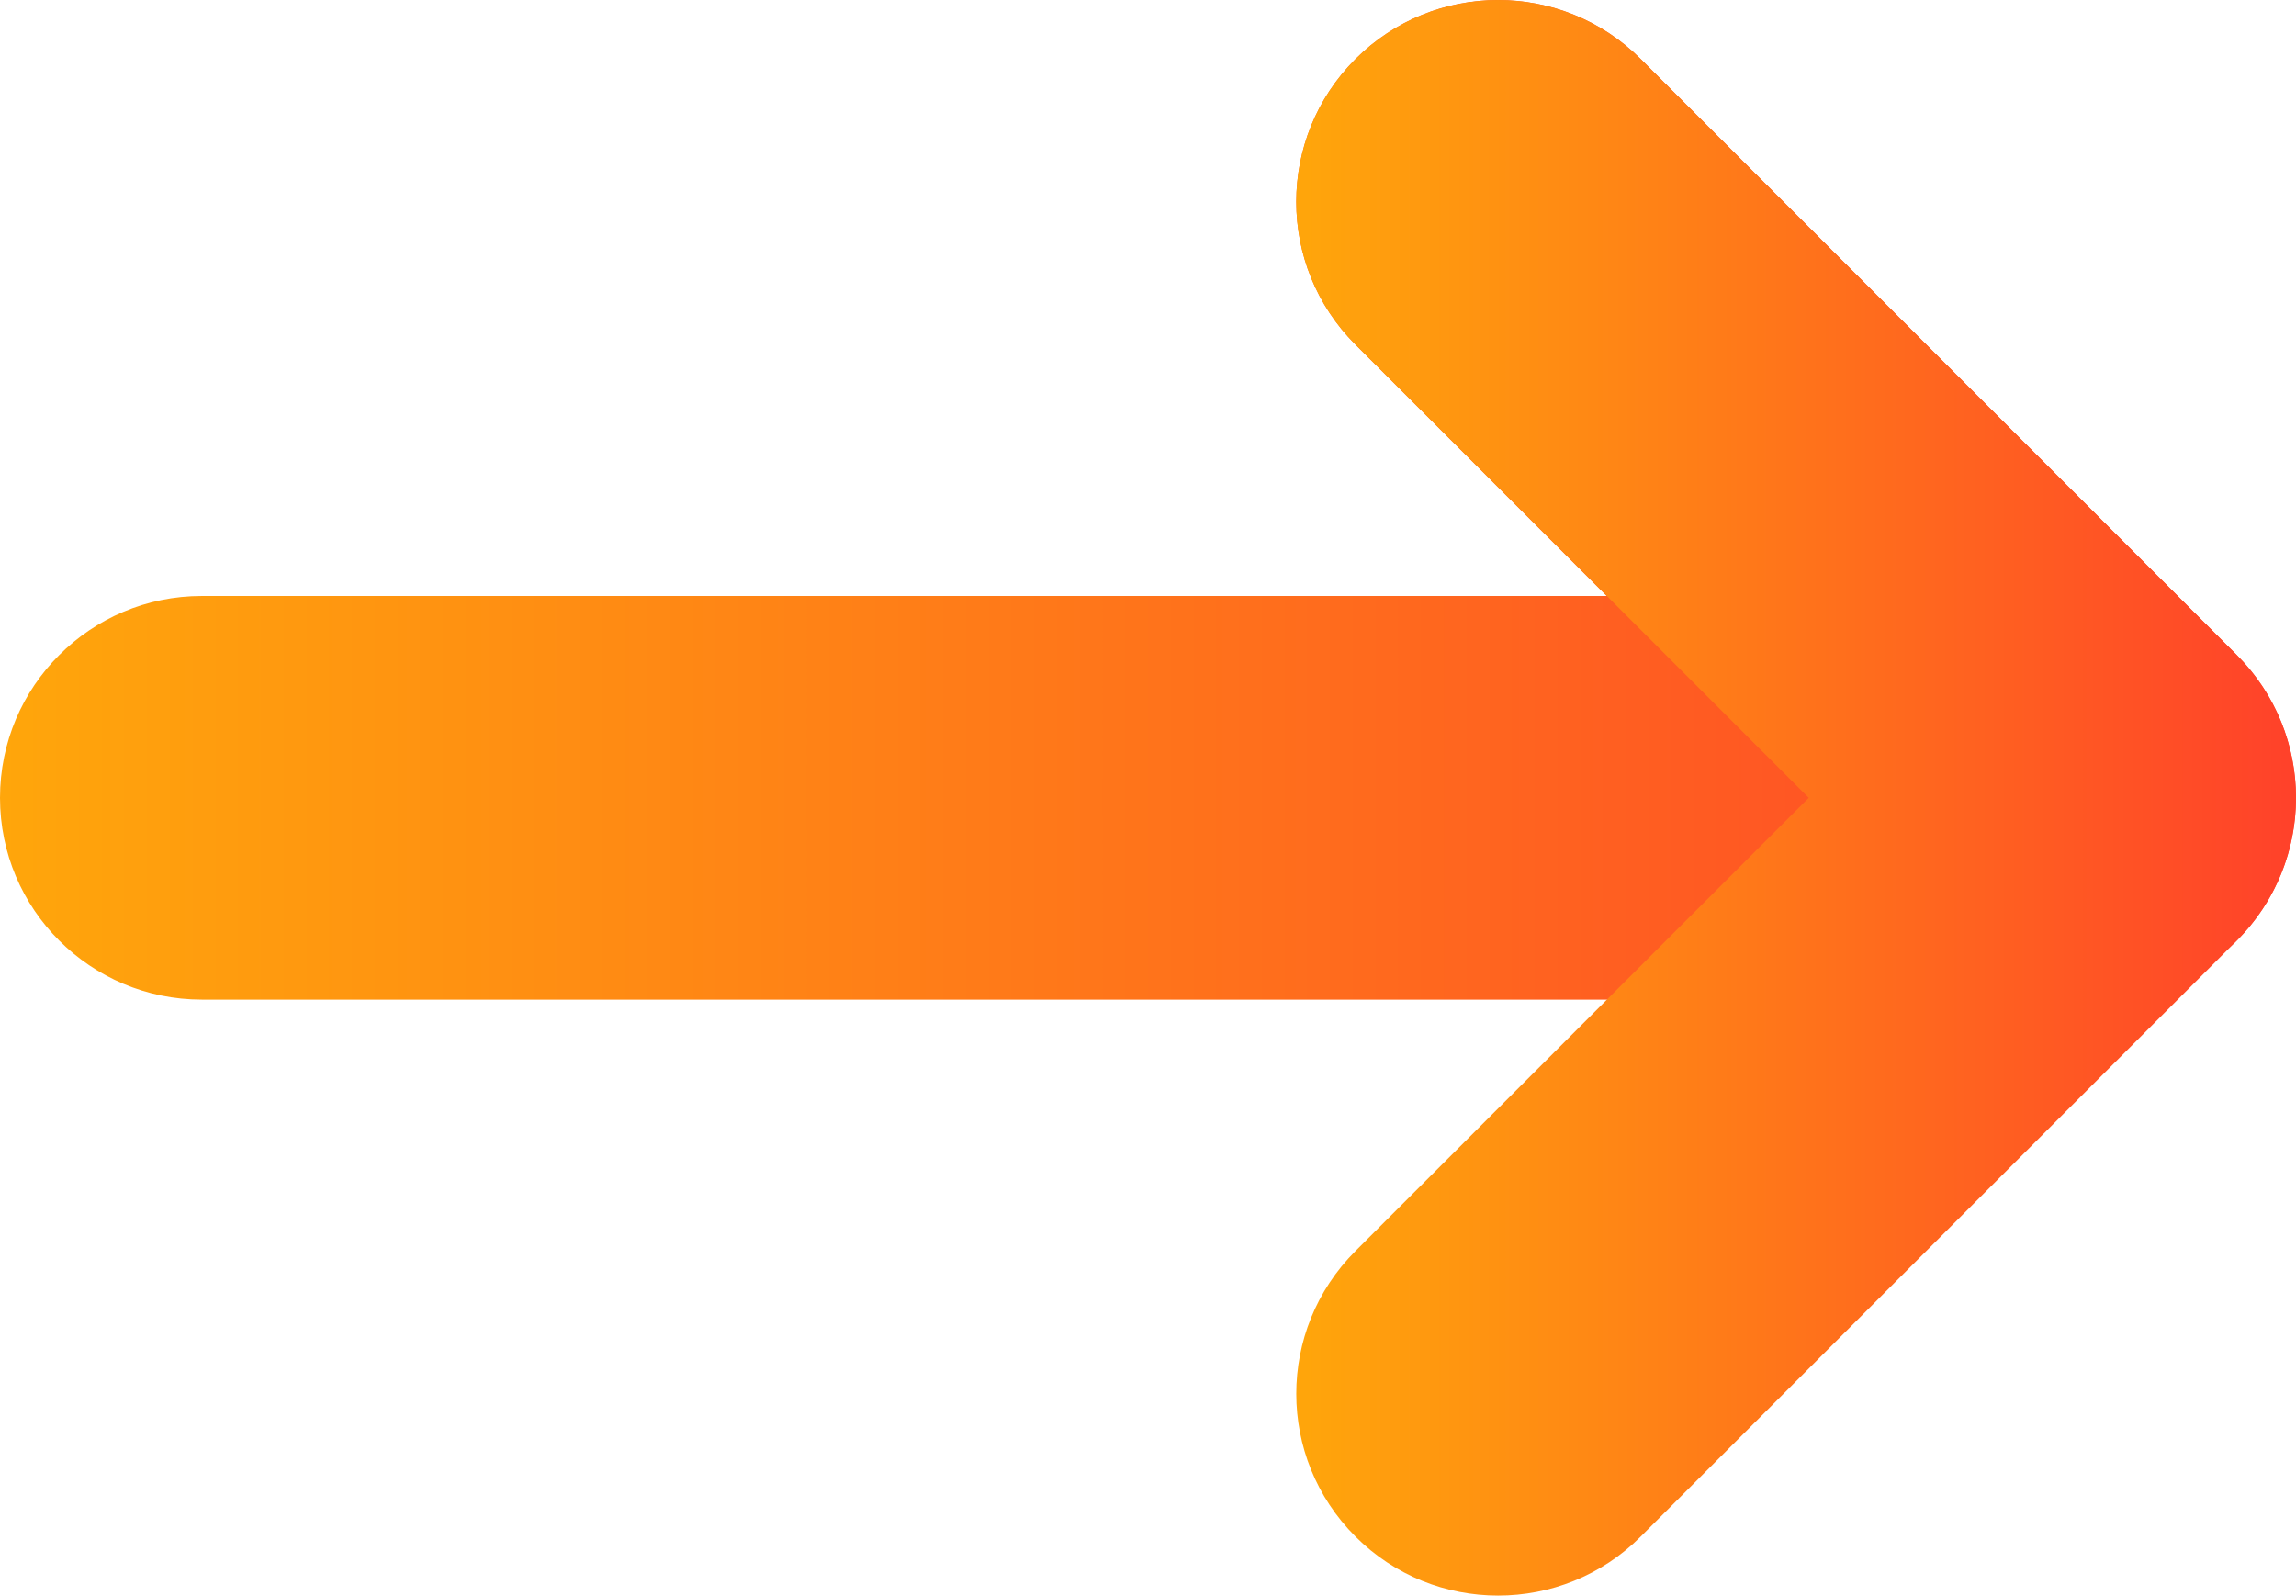
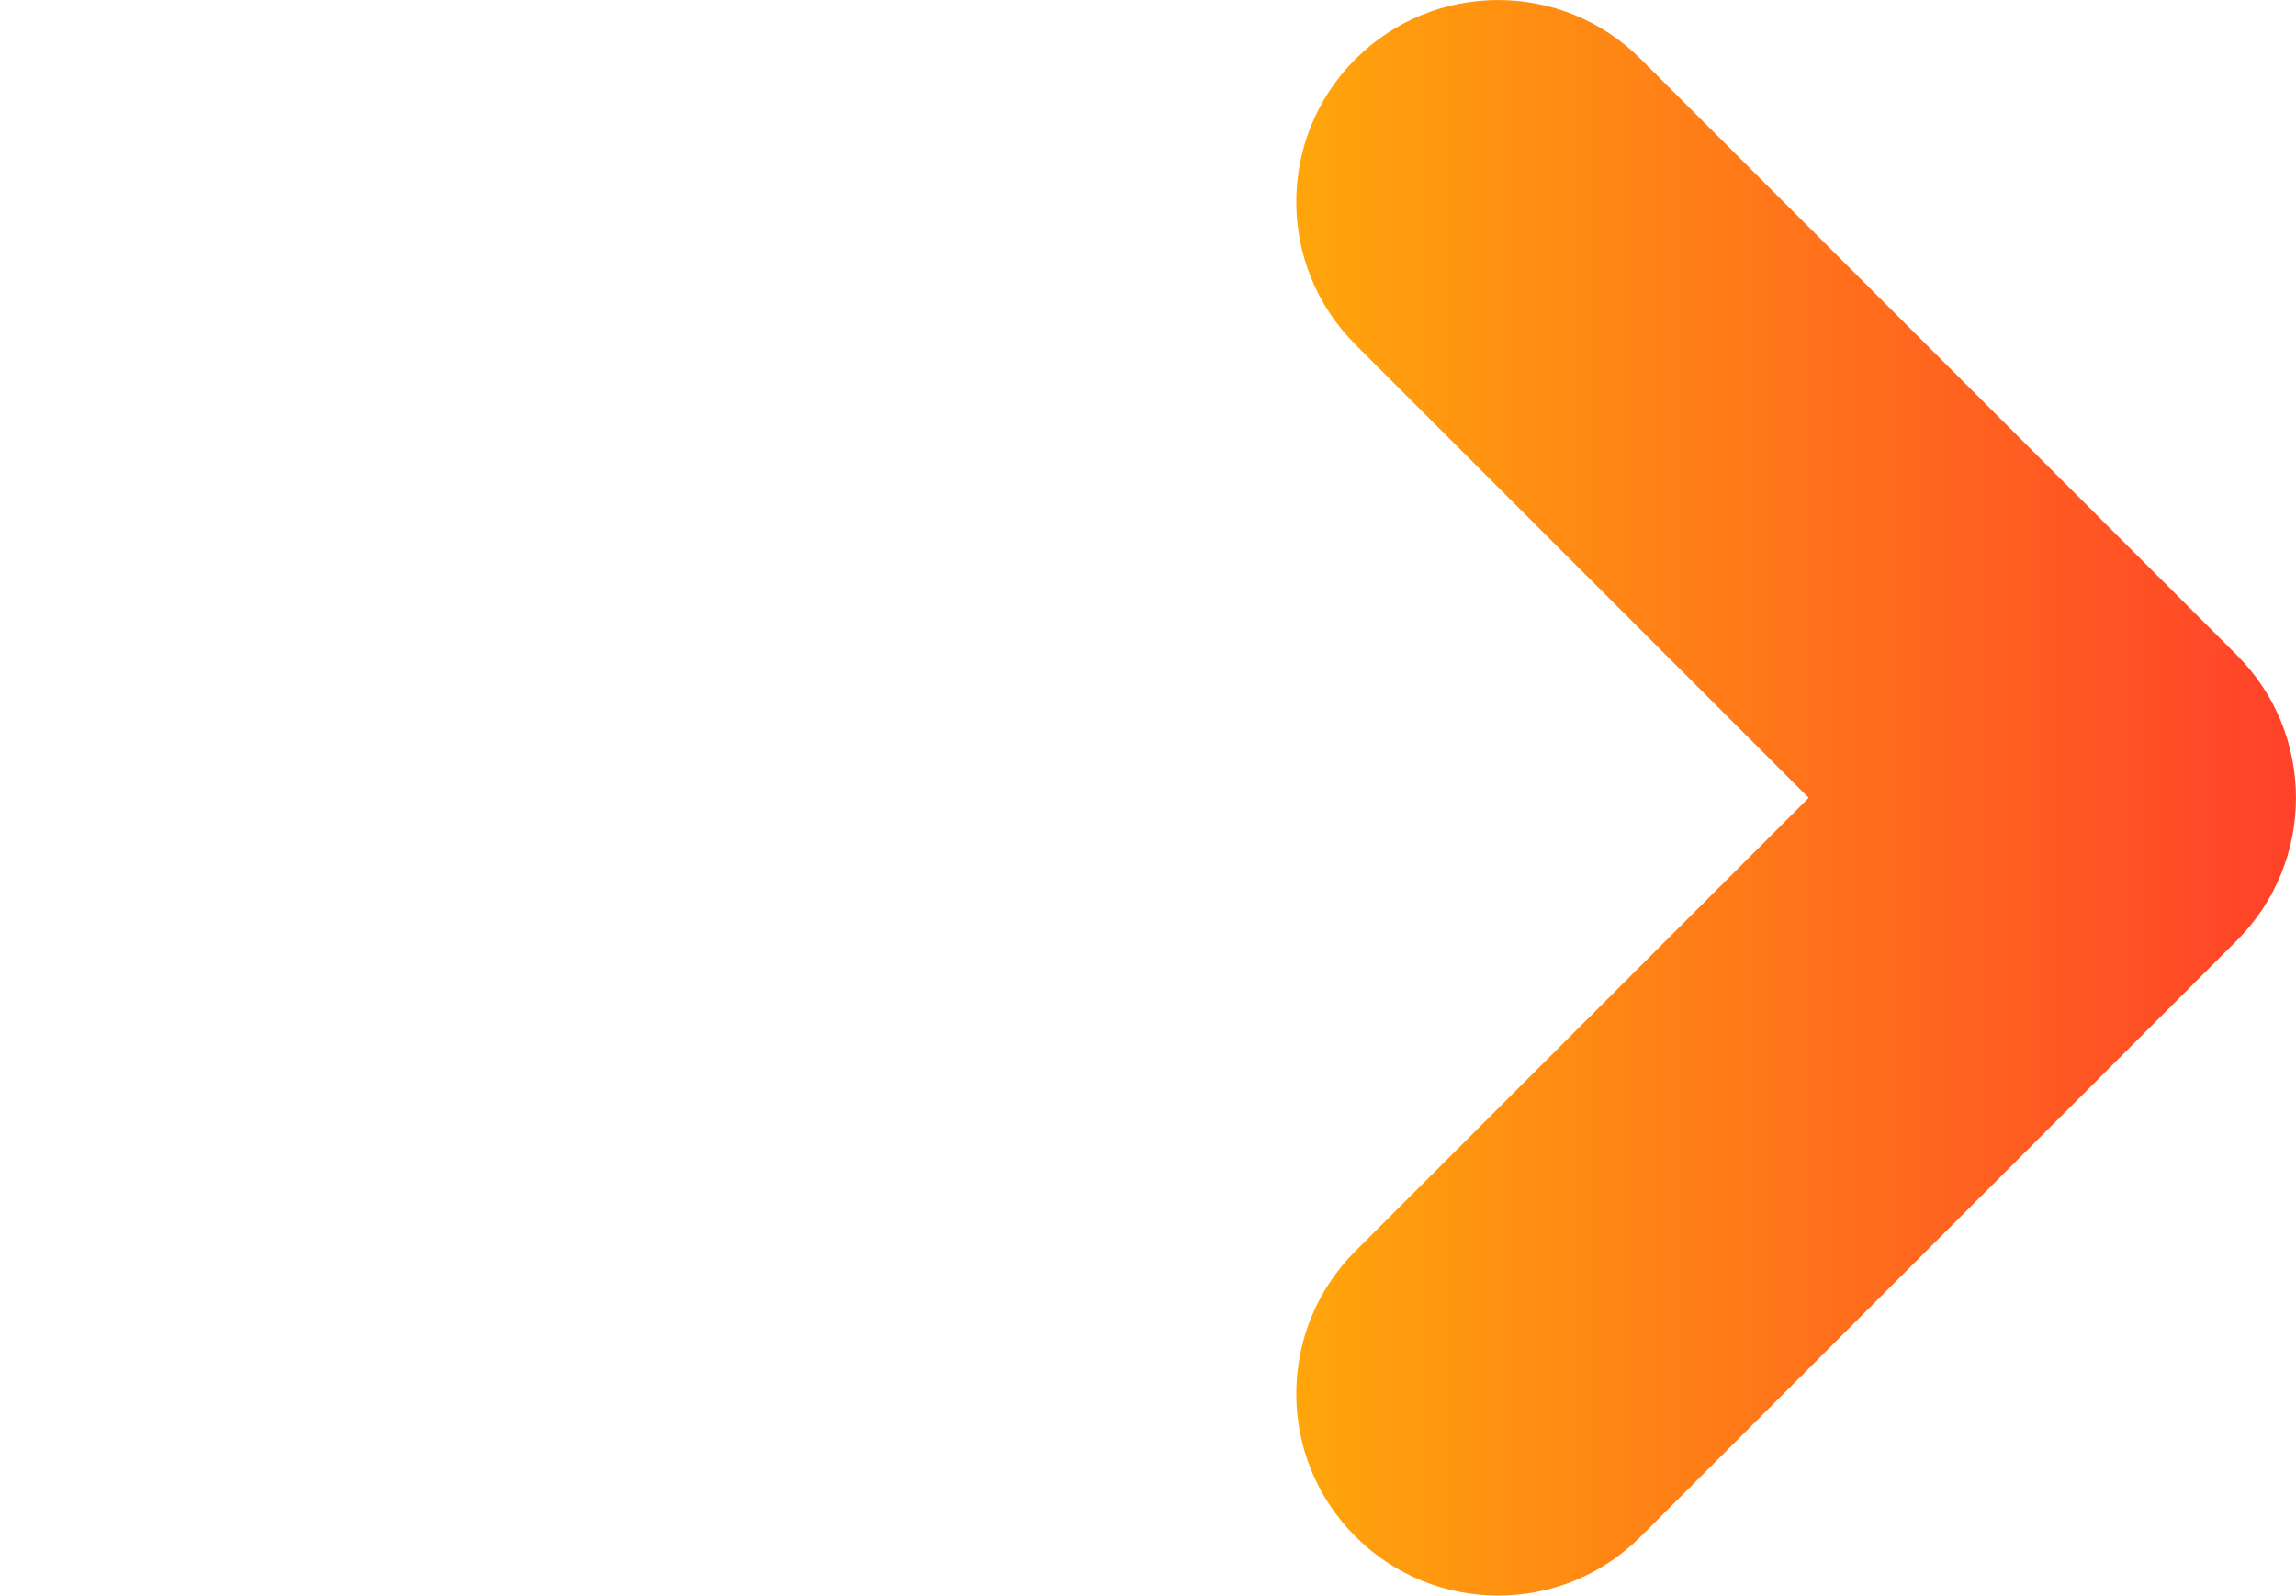
<svg xmlns="http://www.w3.org/2000/svg" xmlns:xlink="http://www.w3.org/1999/xlink" id="_レイヤー_2" viewBox="0 0 22.75 15.812" width="22.75" height="15.812">
  <defs>
    <style>.cls-1{fill:url(#_名称未設定グラデーション_12-2);}.cls-2{fill:url(#_名称未設定グラデーション_12);}</style>
    <linearGradient id="_名称未設定グラデーション_12" x1="0" y1="4.953" x2="22.75" y2="4.953" gradientUnits="userSpaceOnUse">
      <stop offset="0" stop-color="#ffa60b" />
      <stop offset="1" stop-color="#ff412a" />
    </linearGradient>
    <linearGradient id="_名称未設定グラデーション_12-2" x1="12.844" y1="7.906" x2="22.75" y2="7.906" xlink:href="#_名称未設定グラデーション_12" />
  </defs>
  <g id="text">
    <g>
-       <path class="cls-2" d="M20.75,9.906H2c-1.104,0-2-.896-2-2s.896-2,2-2H15.921l-2.491-2.492c-.781-.781-.781-2.047,0-2.828,.78-.781,2.048-.781,2.828,0l5.906,5.906c.572,.572,.743,1.432,.434,2.179-.31,.748-1.039,1.235-1.848,1.235Z" />
      <path class="cls-1" d="M22.164,6.492L16.258,.586c-.78-.781-2.048-.781-2.828,0-.781,.781-.781,2.047,0,2.828l4.492,4.492-4.492,4.492c-.781,.781-.781,2.047,0,2.828,.39,.391,.902,.586,1.414,.586s1.024-.195,1.414-.586l5.906-5.906c.781-.781,.781-2.047,0-2.828Z" />
    </g>
  </g>
</svg>